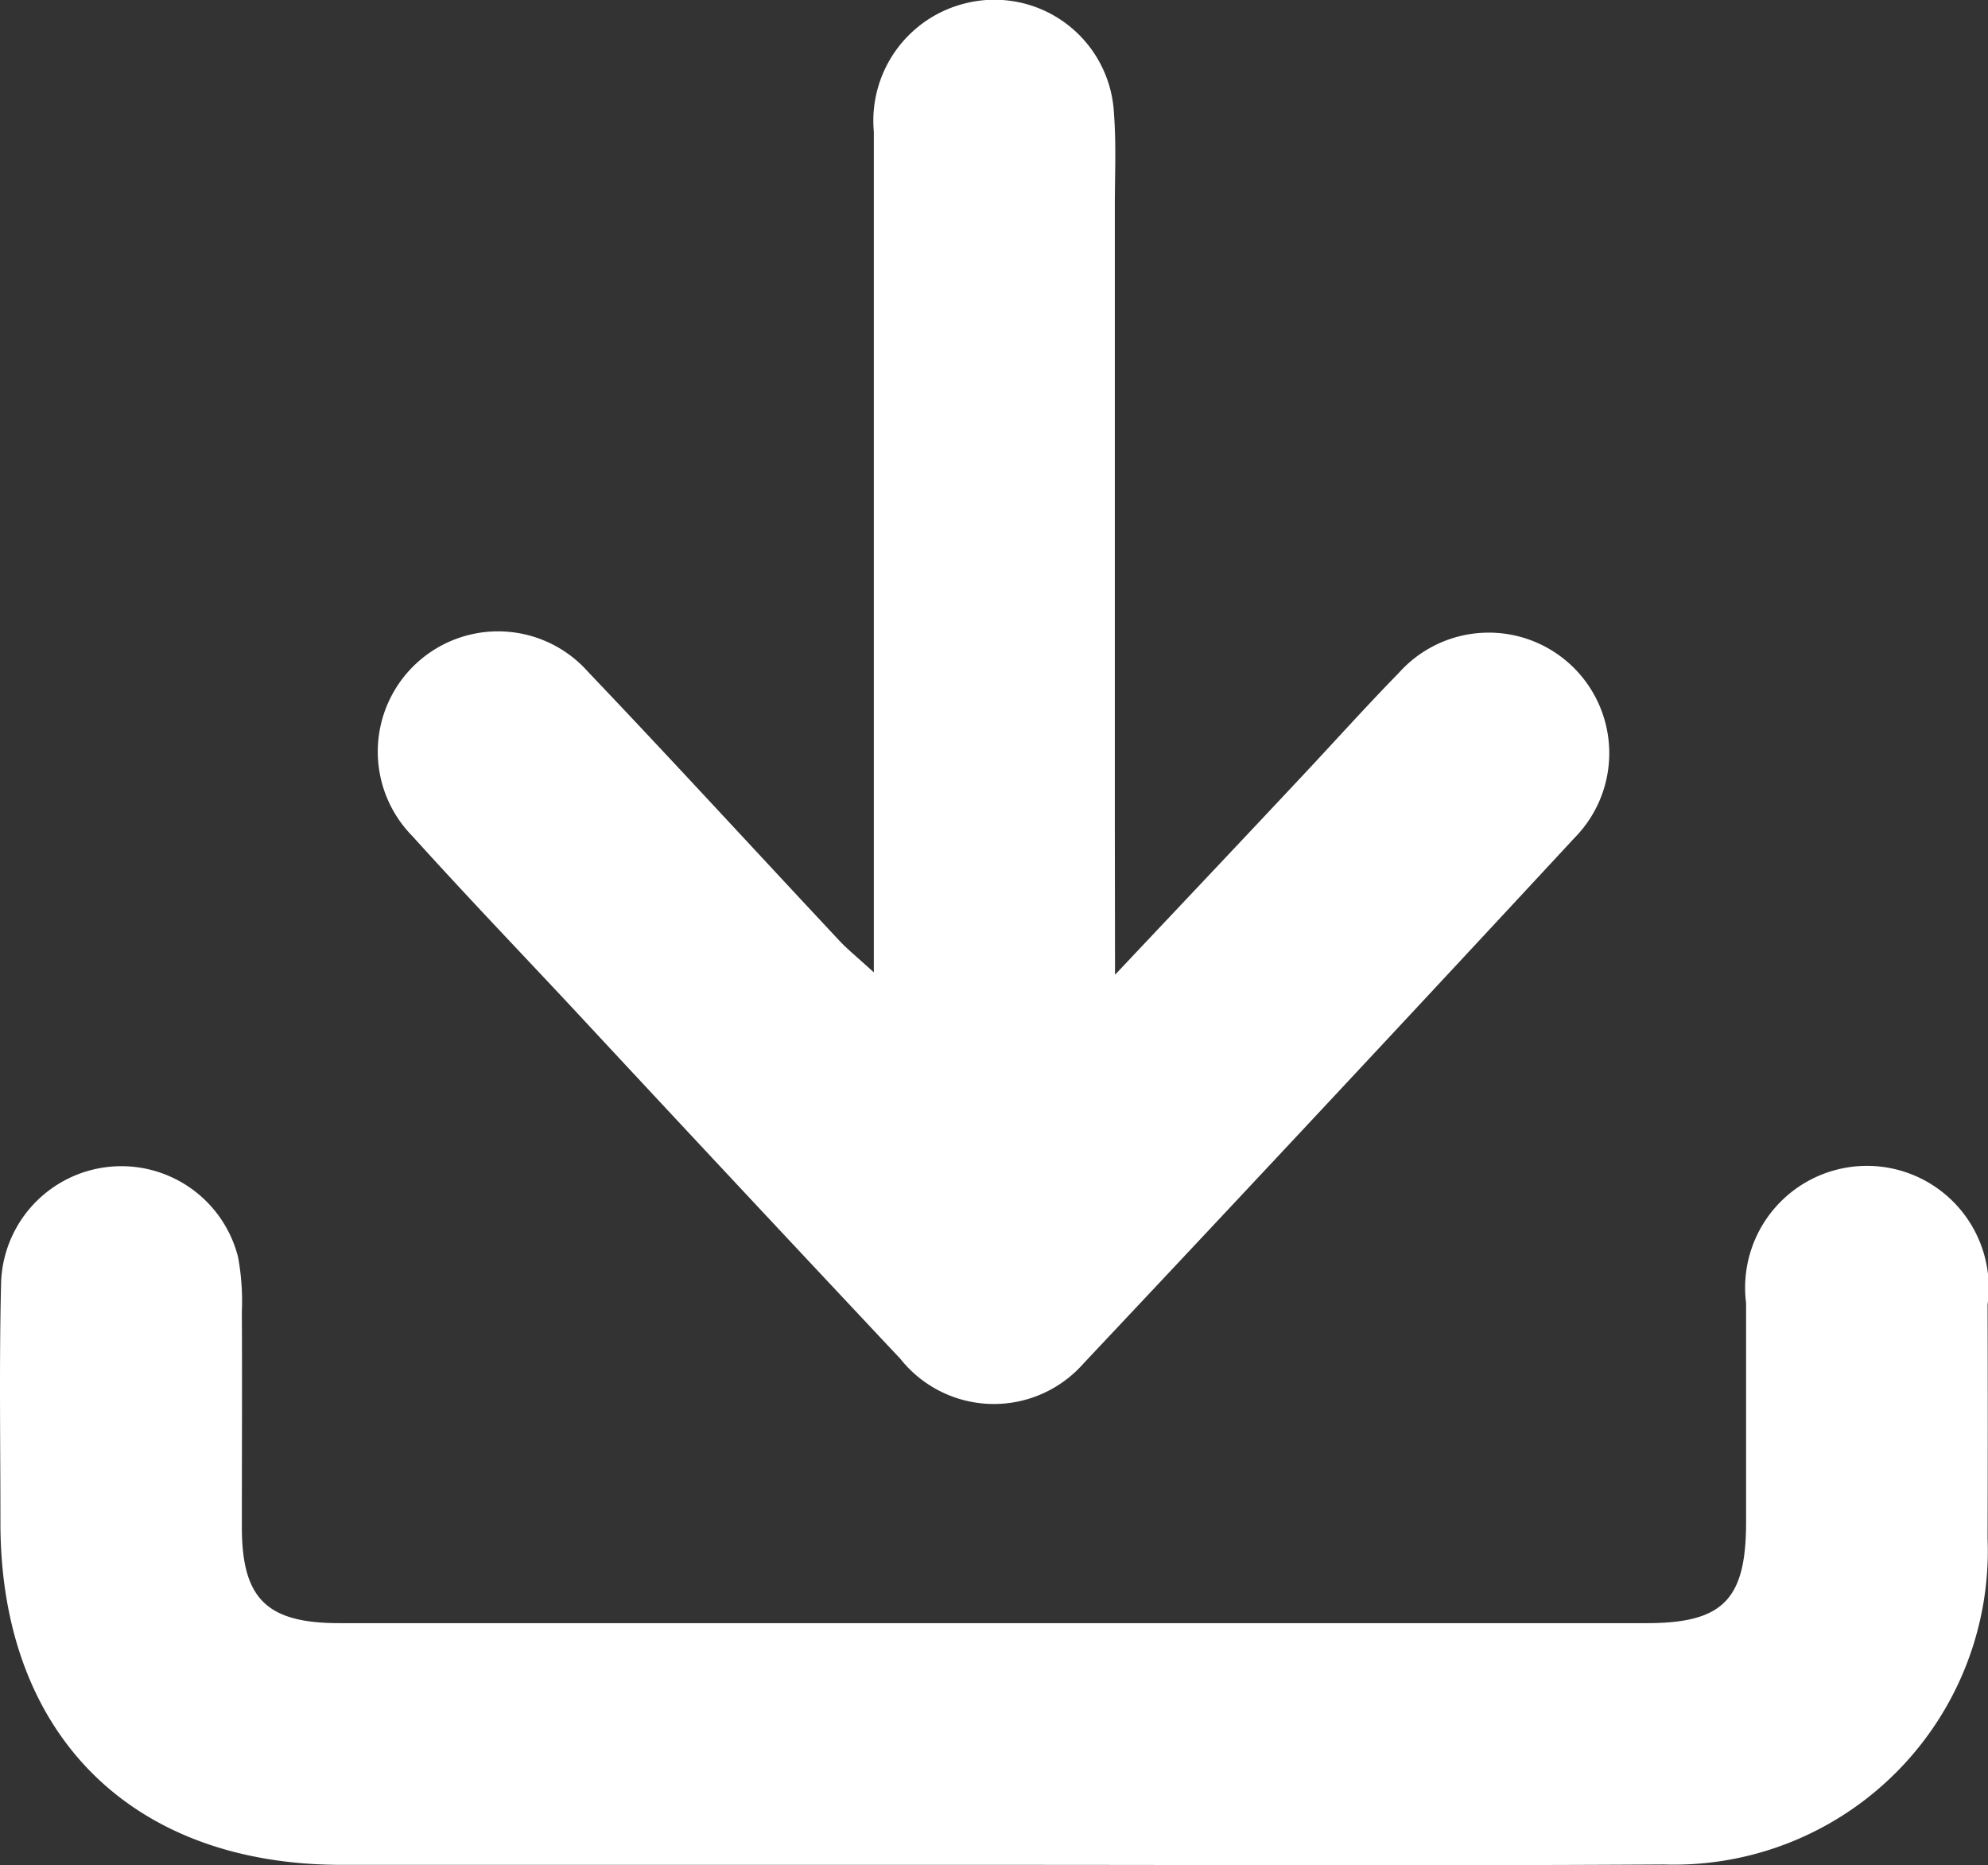
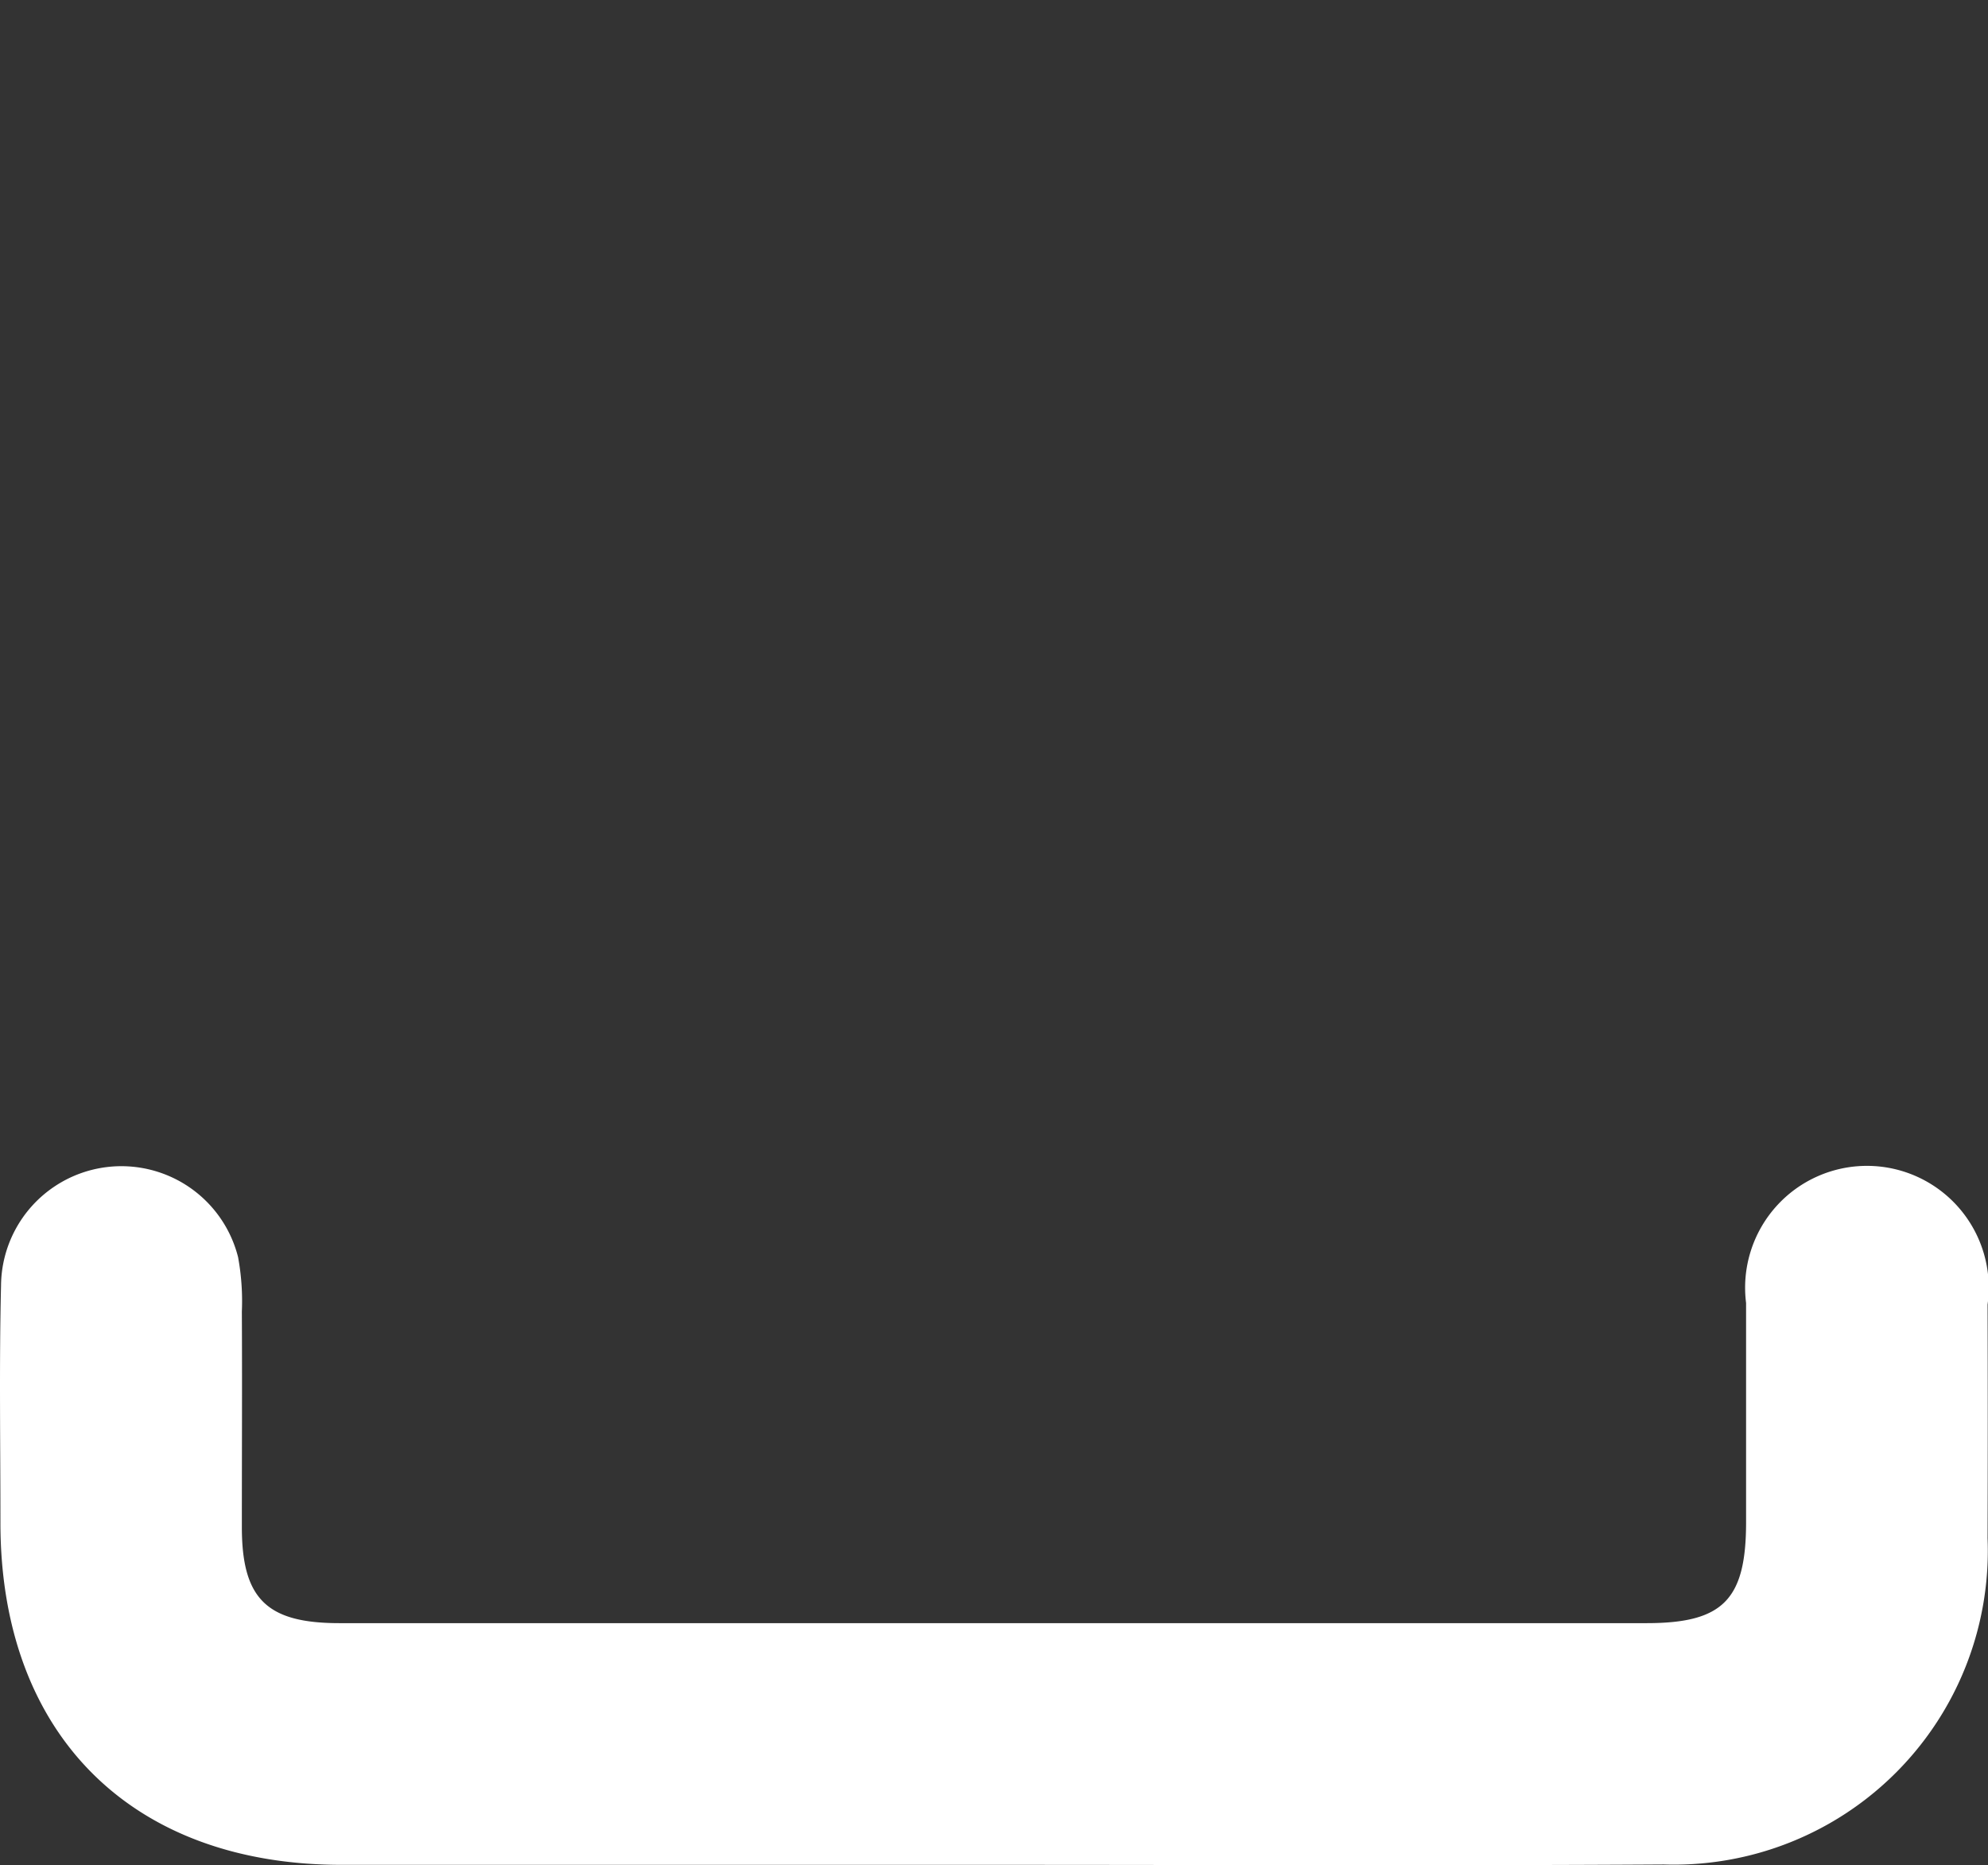
<svg xmlns="http://www.w3.org/2000/svg" width="32.542" height="30.528" viewBox="0 0 32.542 30.528">
  <rect x="0" y="0" width="32.542" height="30.528" fill="#333333" stroke="none" />
  <g transform="translate(-8649.442 -7963.73)">
-     <path d="M8665.677,7994.252h-10.642c-3.45,0-5.587-2.143-5.586-5.6,0-1.3-.021-2.592.01-3.886a1.97,1.97,0,0,1,3.88-.461,3.968,3.968,0,0,1,.062.89c.006,1.176,0,2.352,0,3.528s.41,1.572,1.591,1.573q6.038,0,12.077,0,4.663,0,9.327,0c1.253,0,1.628-.386,1.628-1.653,0-1.195,0-2.391,0-3.587a1.994,1.994,0,1,1,3.953.026q.006,1.912,0,3.826a5.138,5.138,0,0,1-5.3,5.338C8673.011,7994.268,8669.344,7994.252,8665.677,7994.252Z" fill="#fff" />
-     <path d="M8667.694,7979.684c1.1-1.167,2.078-2.2,3.053-3.241.532-.566,1.051-1.146,1.593-1.7a1.973,1.973,0,1,1,2.876,2.7q-4,4.314-8.035,8.6a1.955,1.955,0,0,1-3-.072q-2.7-2.874-5.387-5.764c-.868-.929-1.748-1.846-2.6-2.791a1.969,1.969,0,1,1,2.875-2.689c1.386,1.454,2.743,2.936,4.114,4.4.132.141.283.262.563.518v-2.578q0-5.591,0-11.181a1.979,1.979,0,0,1,1.492-2.1,1.959,1.959,0,0,1,2.439,1.807c.038.5.014,1,.014,1.494q0,5.082,0,10.164Z" fill="#fff" />
+     <path d="M8665.677,7994.252h-10.642c-3.45,0-5.587-2.143-5.586-5.6,0-1.3-.021-2.592.01-3.886a1.97,1.97,0,0,1,3.88-.461,3.968,3.968,0,0,1,.062.89c.006,1.176,0,2.352,0,3.528s.41,1.572,1.591,1.573q6.038,0,12.077,0,4.663,0,9.327,0c1.253,0,1.628-.386,1.628-1.653,0-1.195,0-2.391,0-3.587a1.994,1.994,0,1,1,3.953.026q.006,1.912,0,3.826a5.138,5.138,0,0,1-5.3,5.338C8673.011,7994.268,8669.344,7994.252,8665.677,7994.252" fill="#fff" />
  </g>
</svg>